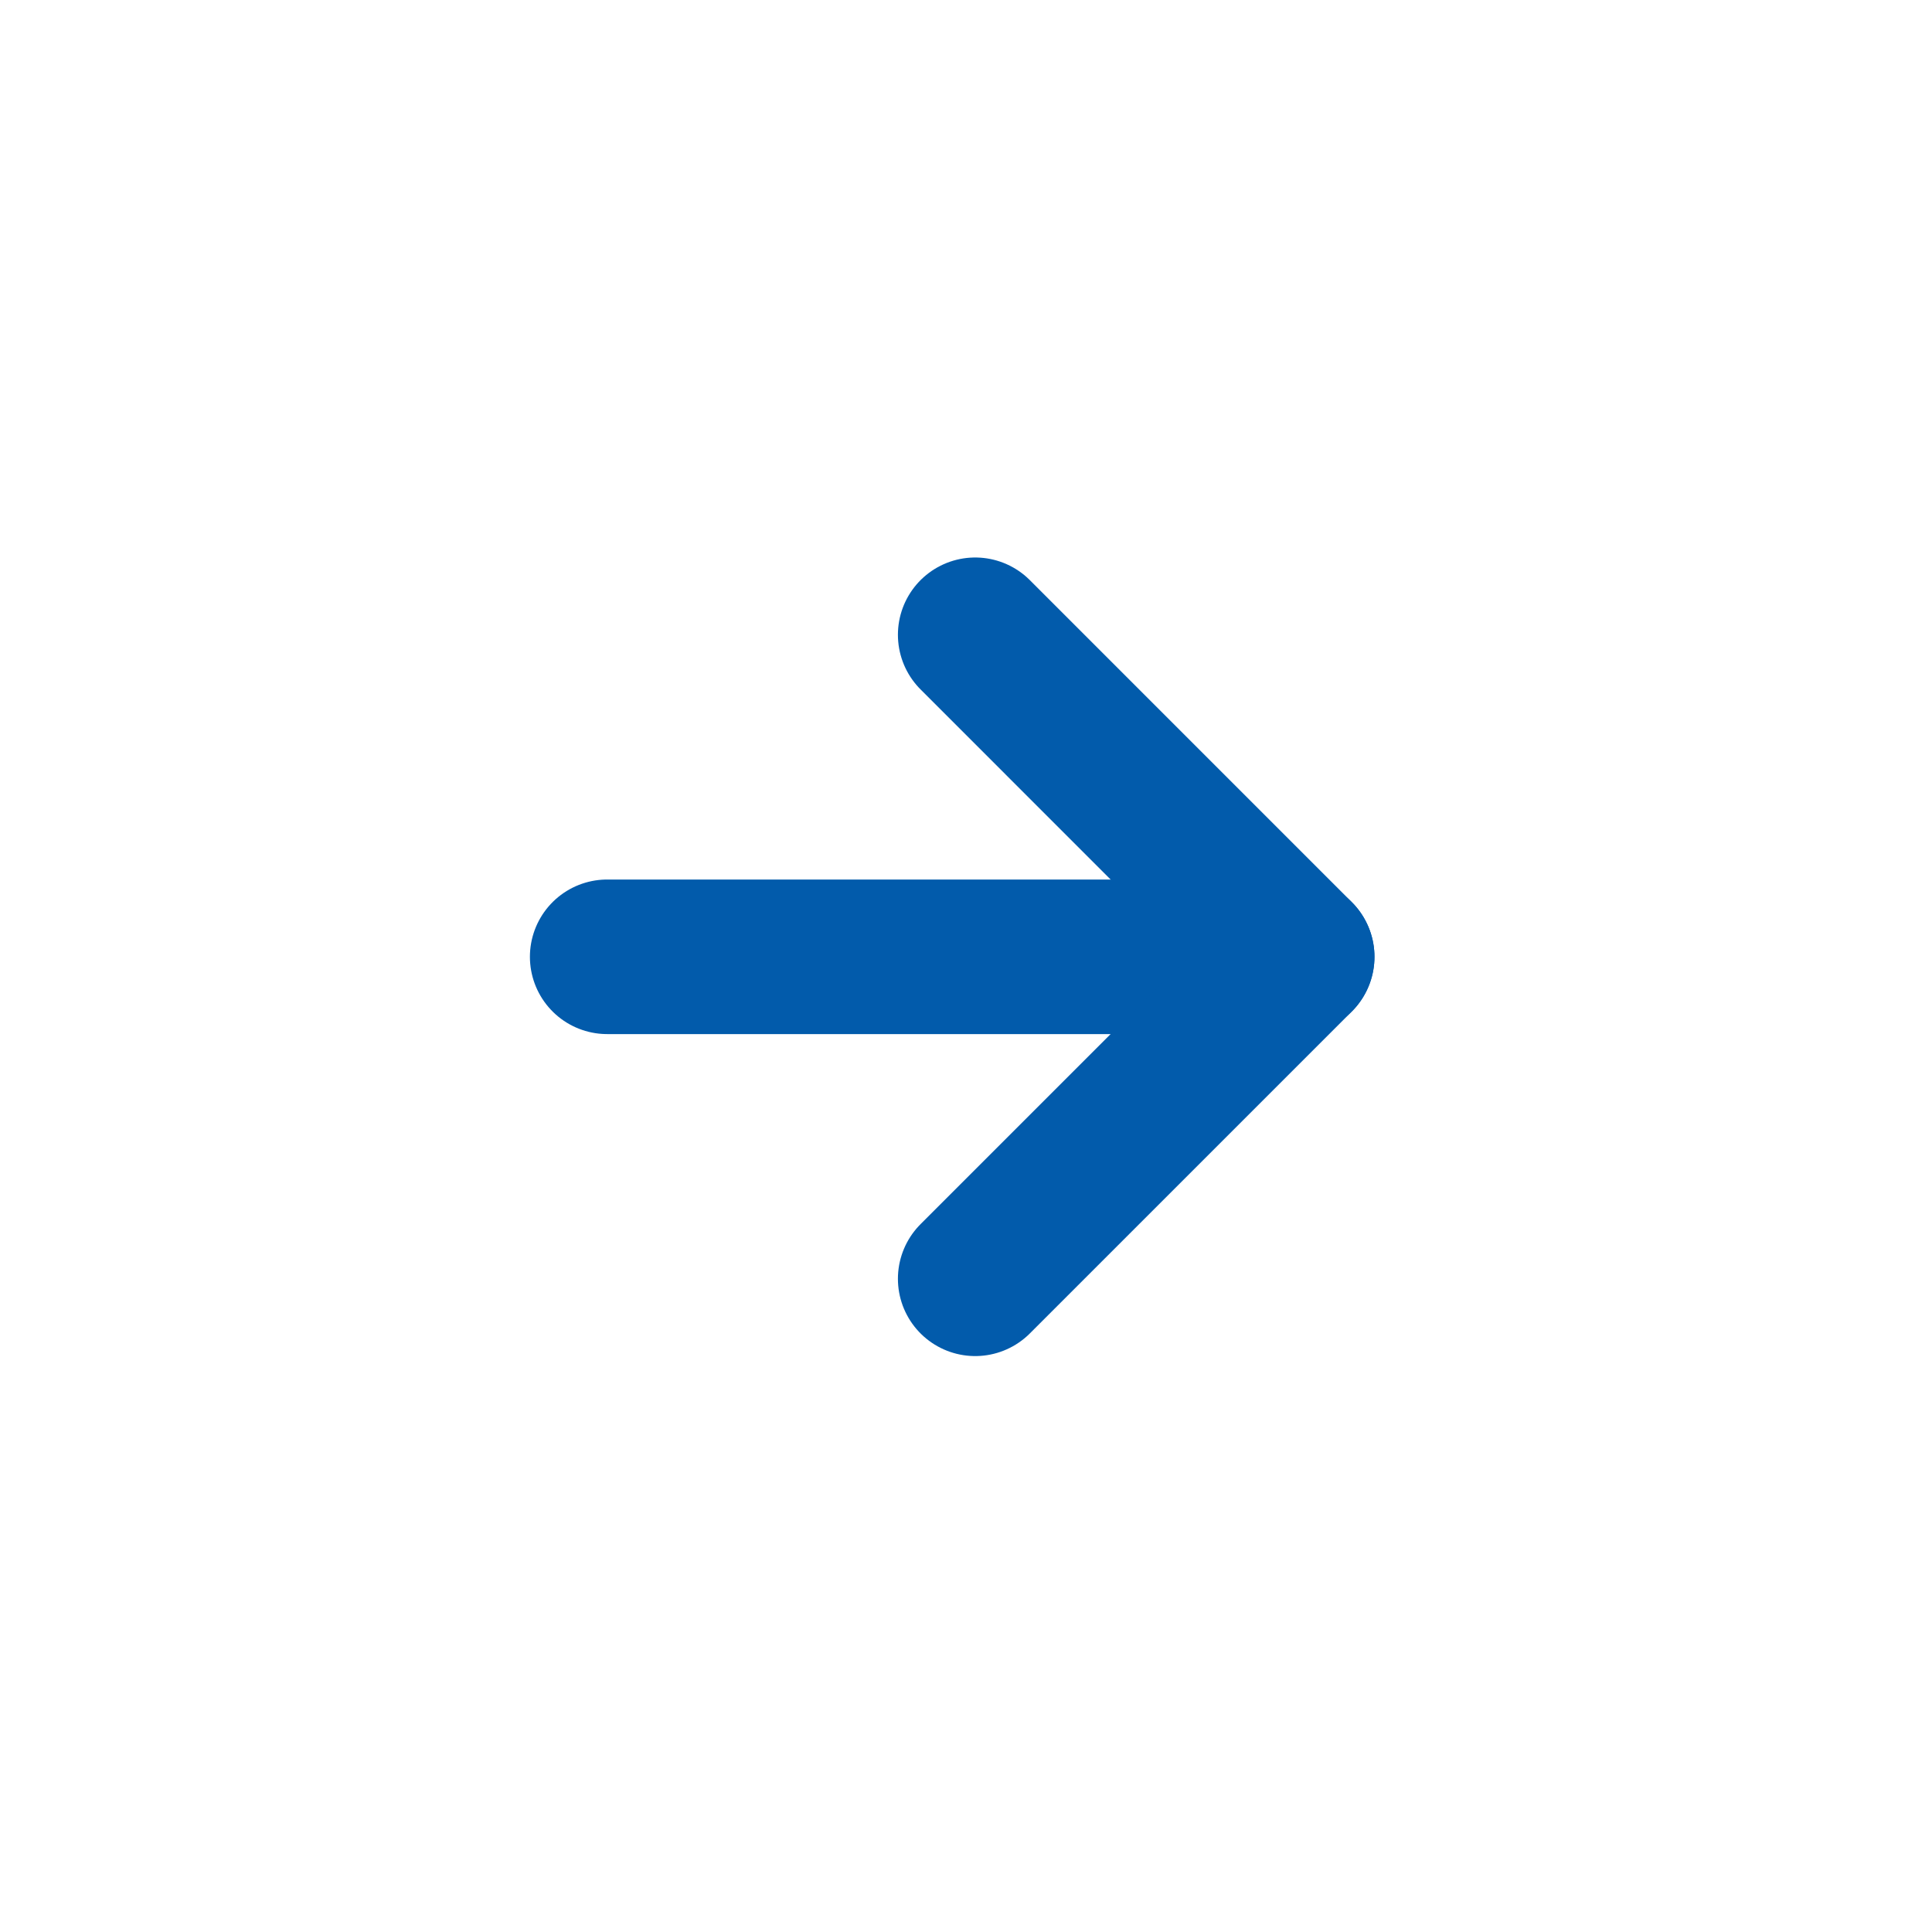
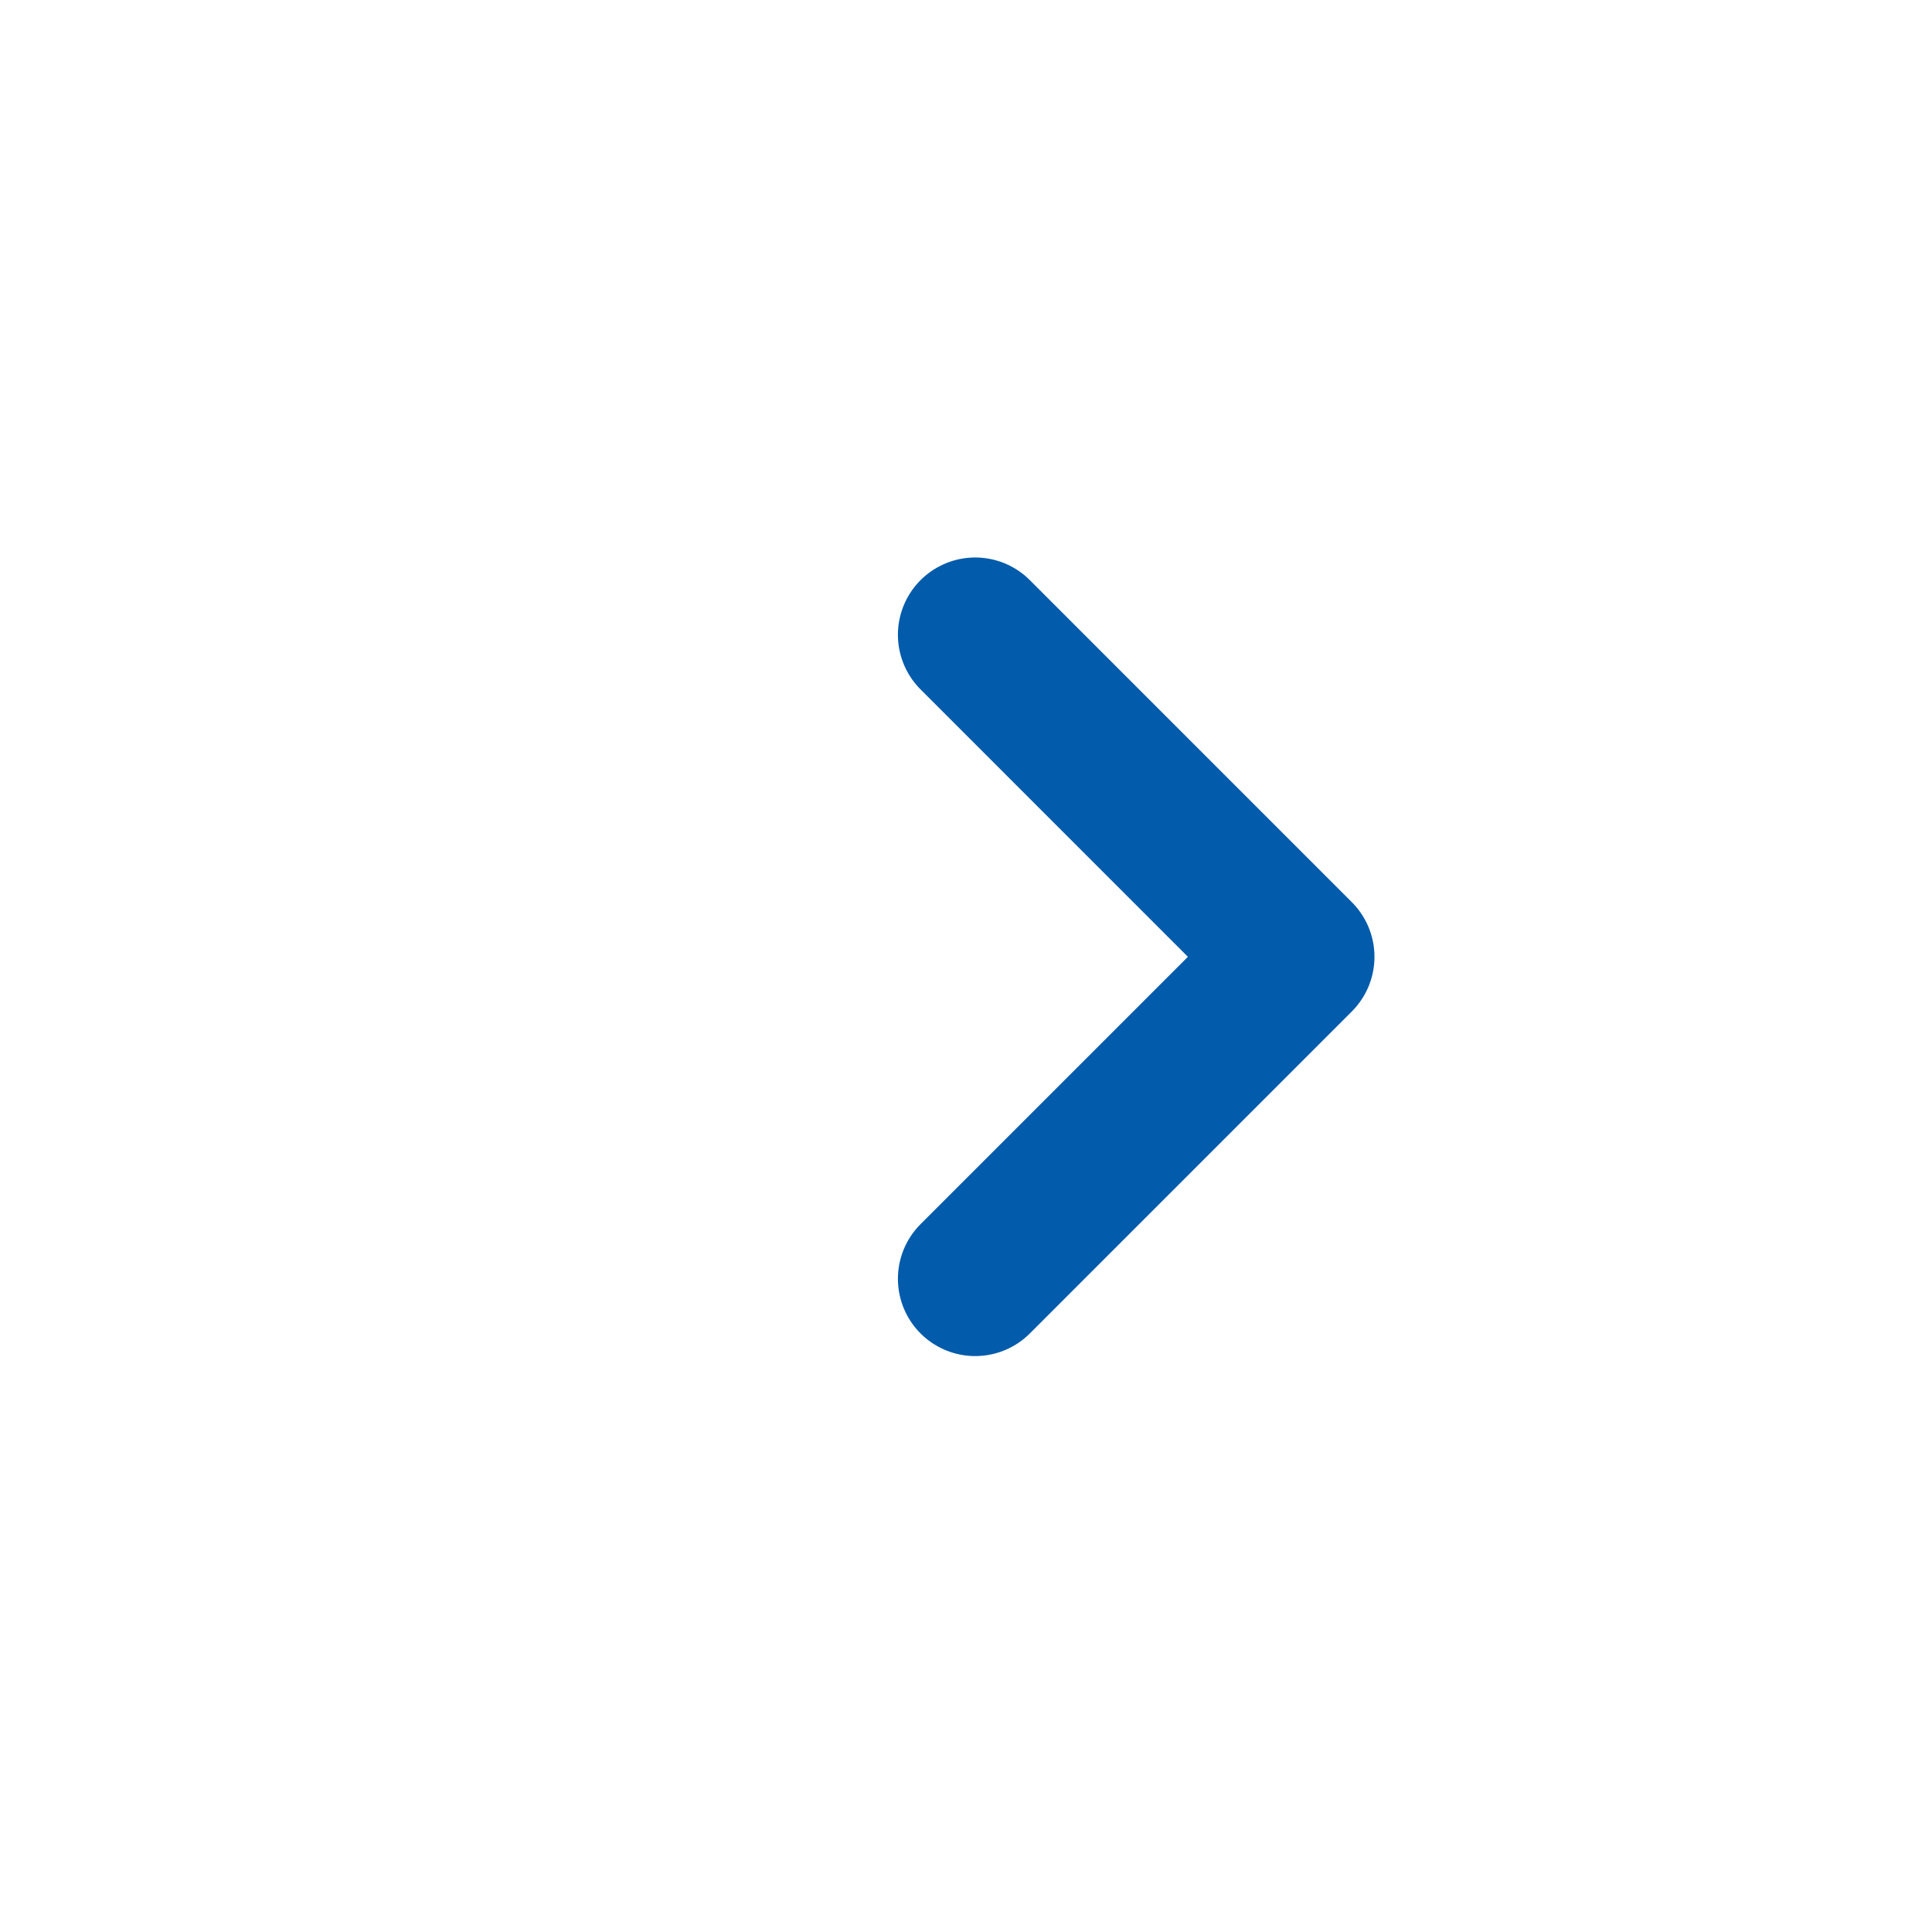
<svg xmlns="http://www.w3.org/2000/svg" width="50" height="50" viewBox="0 0 50 50" fill="none">
-   <path d="M15.714 24.762L33.571 24.762" stroke="#025BAB" stroke-width="4" stroke-linecap="round" stroke-linejoin="round" />
  <path d="M25.238 33.095L33.571 24.762L25.238 16.428" stroke="#025BAB" stroke-width="4" stroke-linecap="round" stroke-linejoin="round" />
</svg>